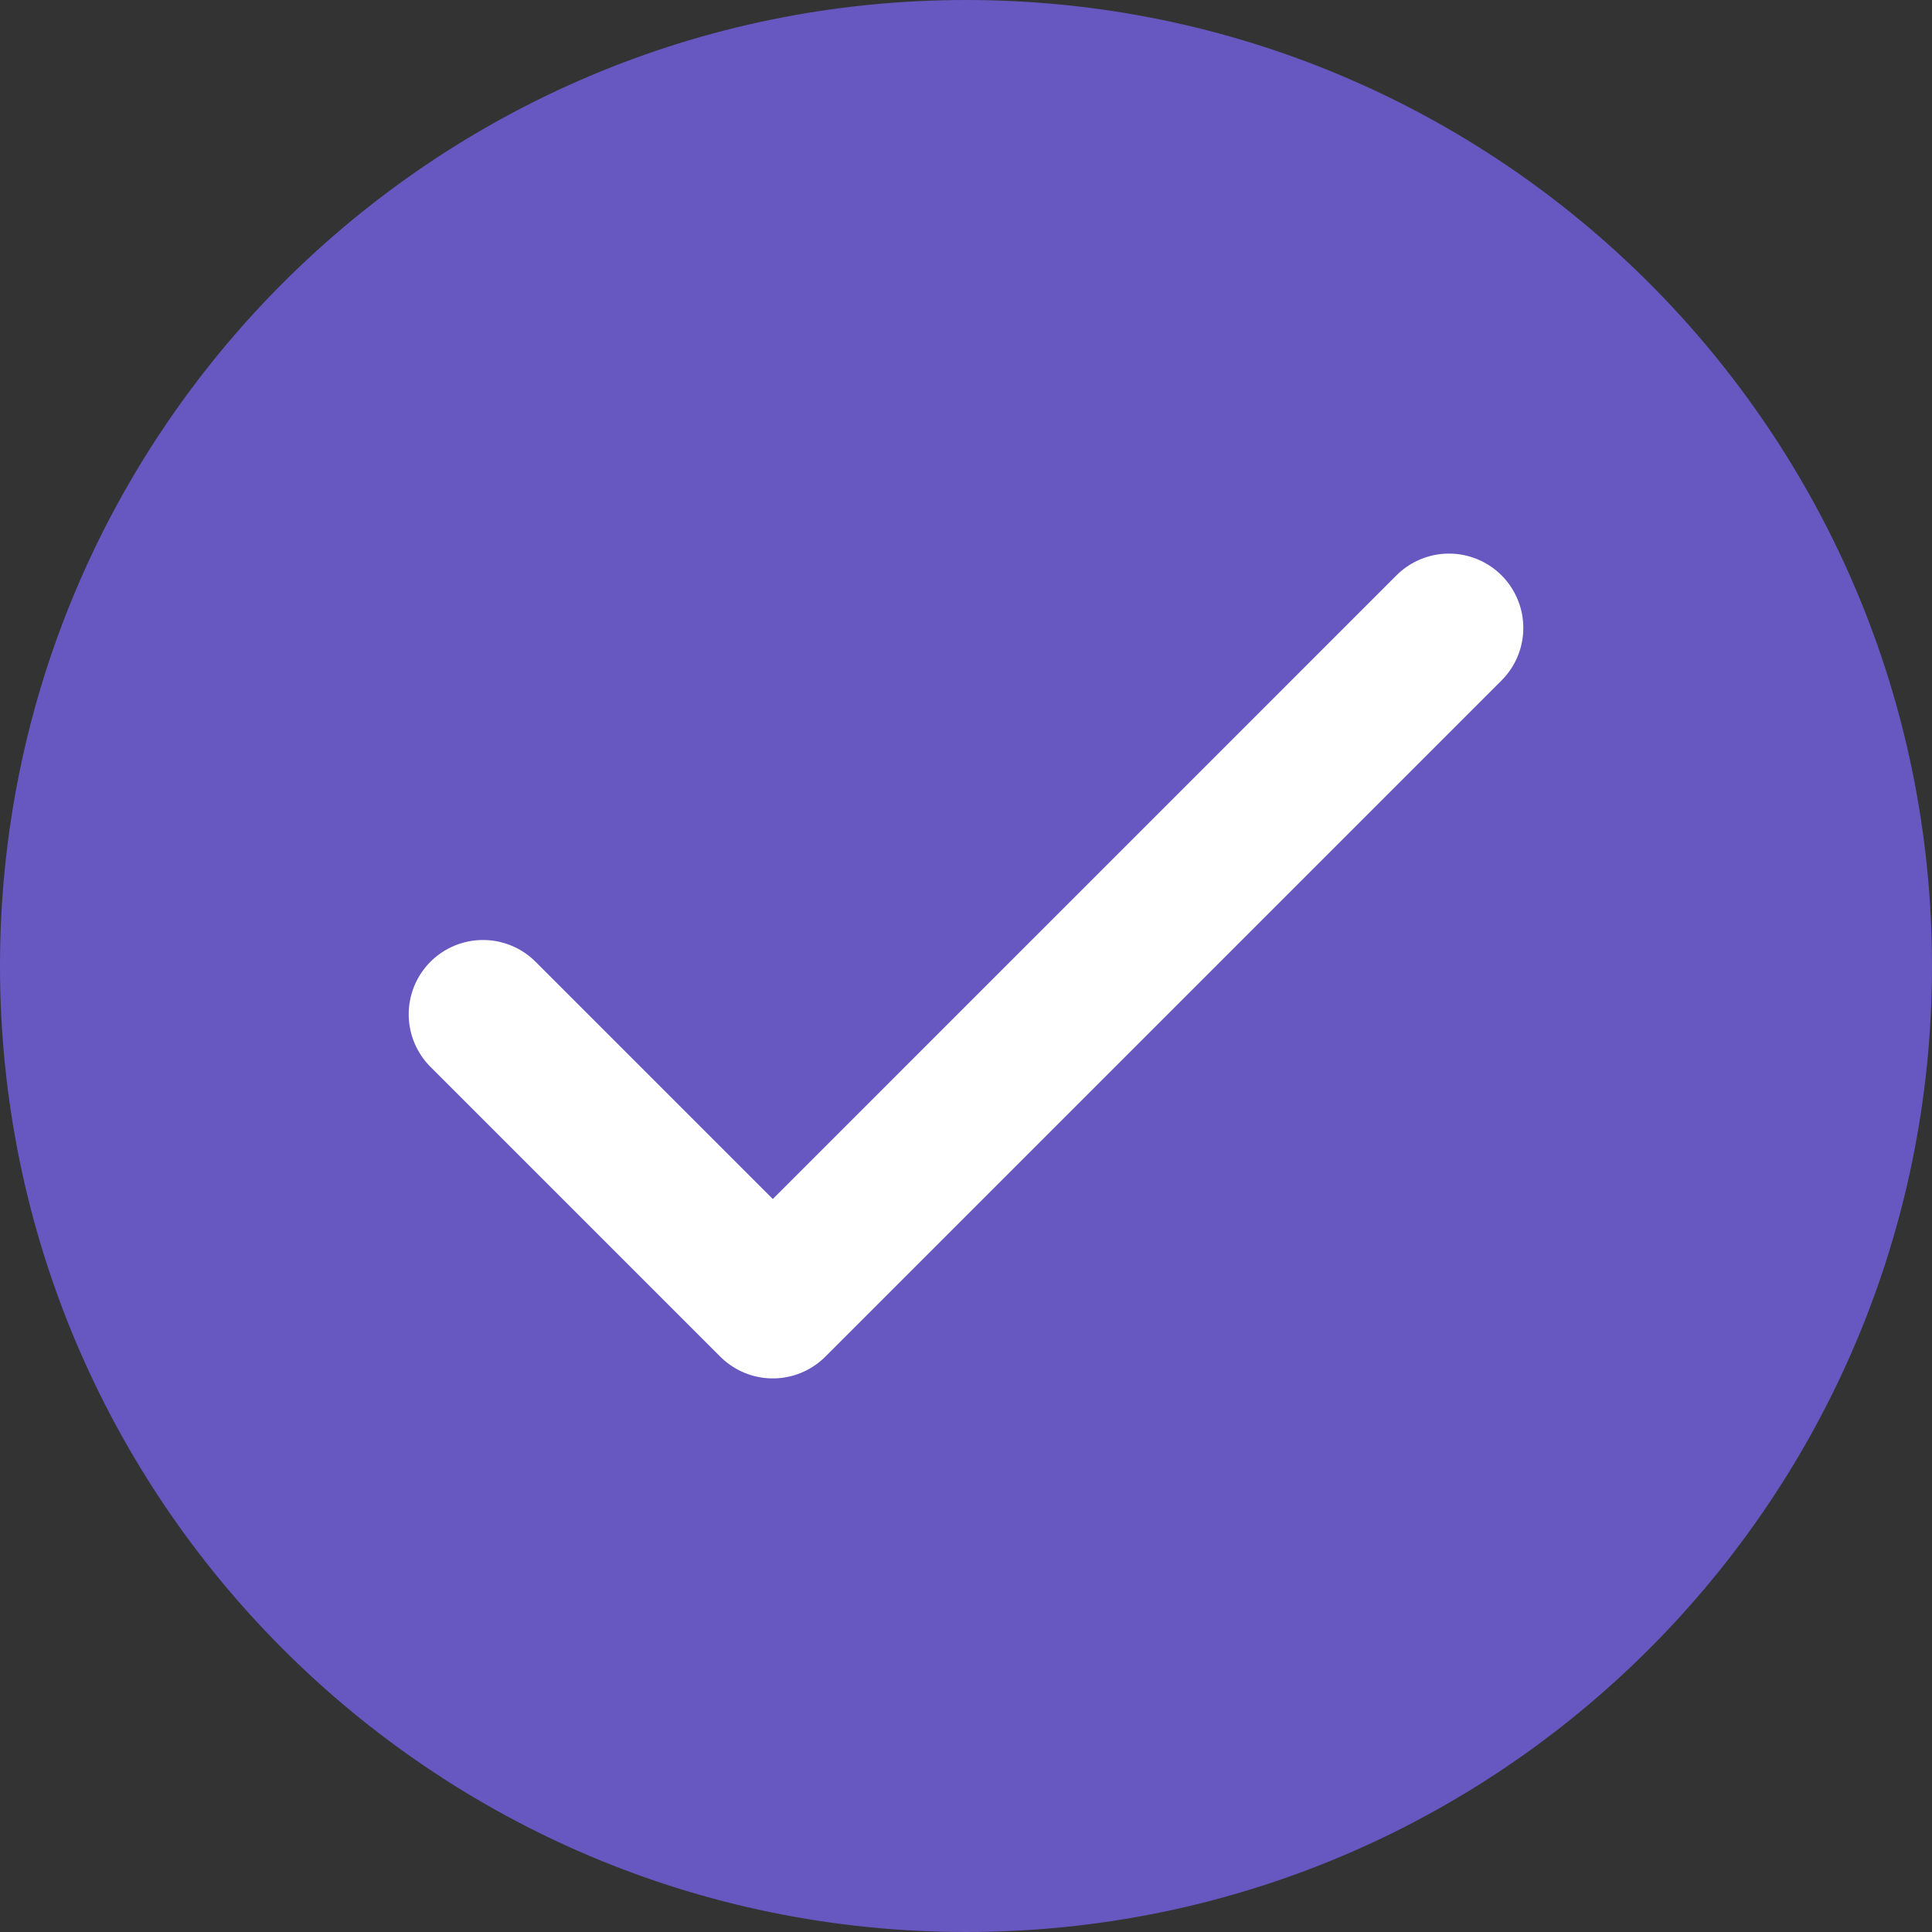
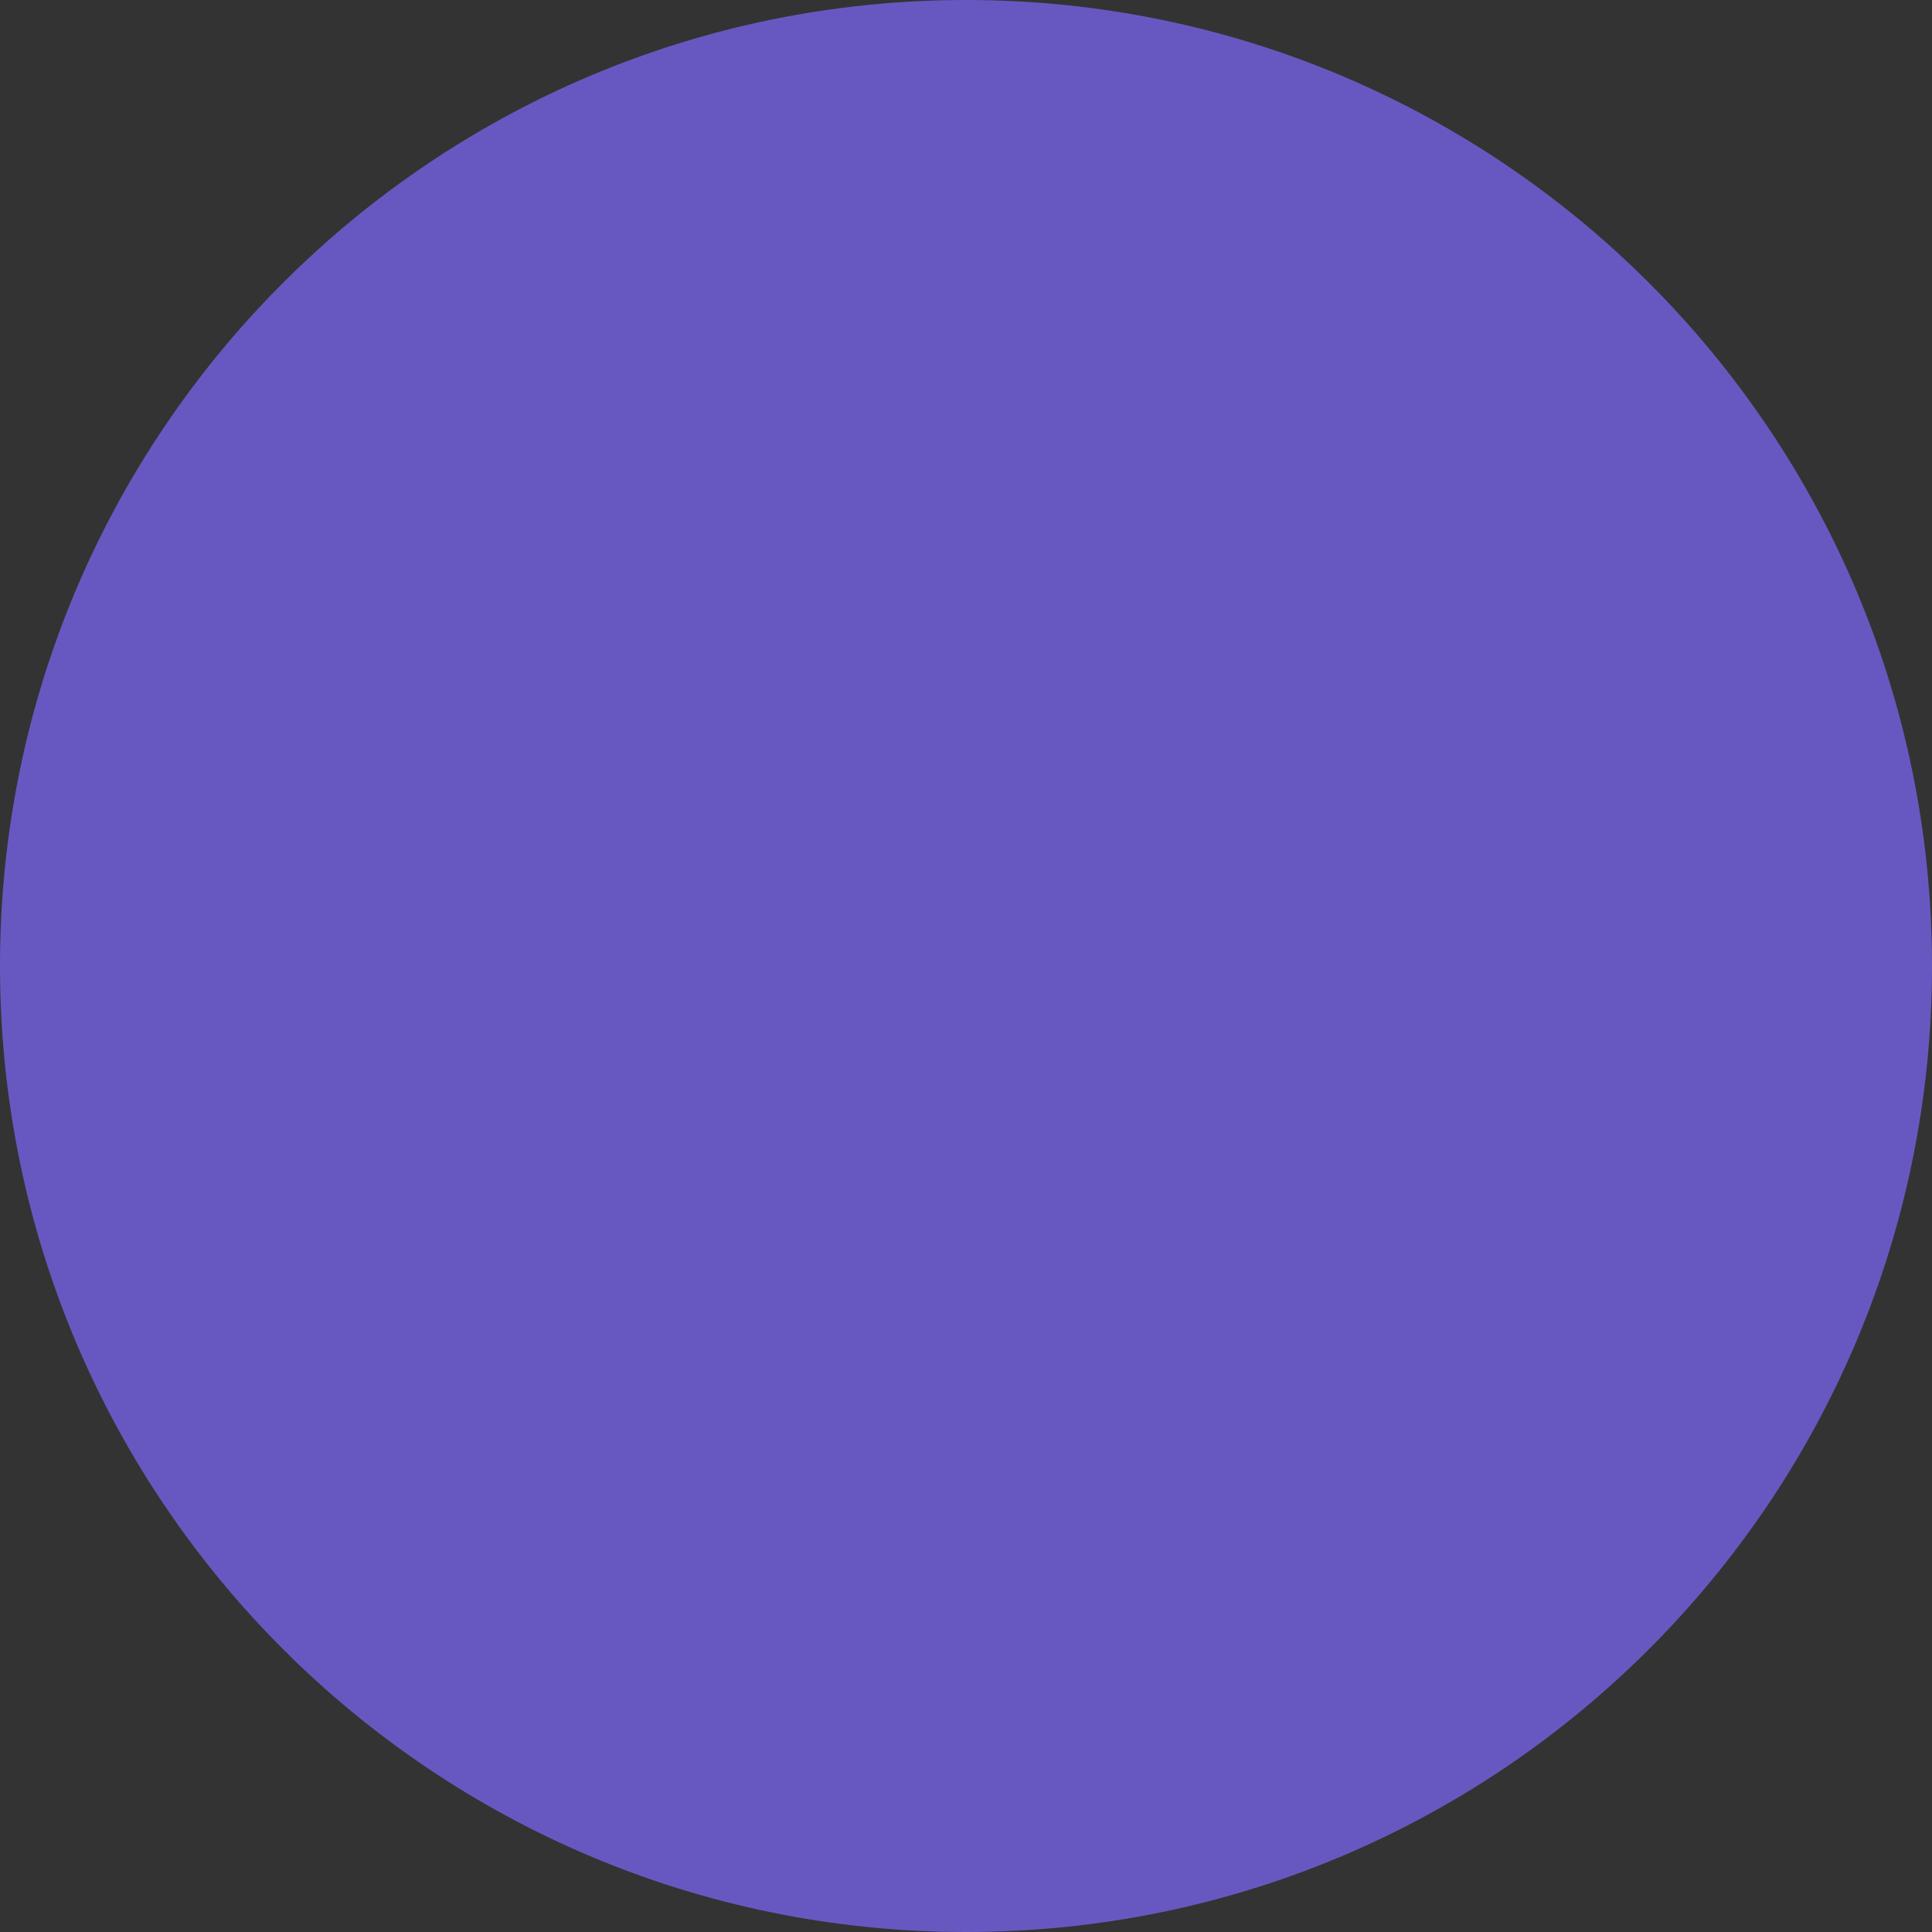
<svg xmlns="http://www.w3.org/2000/svg" width="26" height="26" viewBox="0 0 26 26" fill="none">
  <rect x="0" y="0" width="26" height="26" fill="#333333" stroke="none" />
  <path d="M13 26C20.18 26 26 20.18 26 13C26 5.82 20.18 0 13 0C5.82 0 0 5.82 0 13C0 20.18 5.82 26 13 26Z" fill="#6758C1" />
-   <path d="M6.5 13.65L10.4 17.55L19.5 8.45" stroke="white" stroke-width="2" stroke-linecap="round" stroke-linejoin="round" />
</svg>